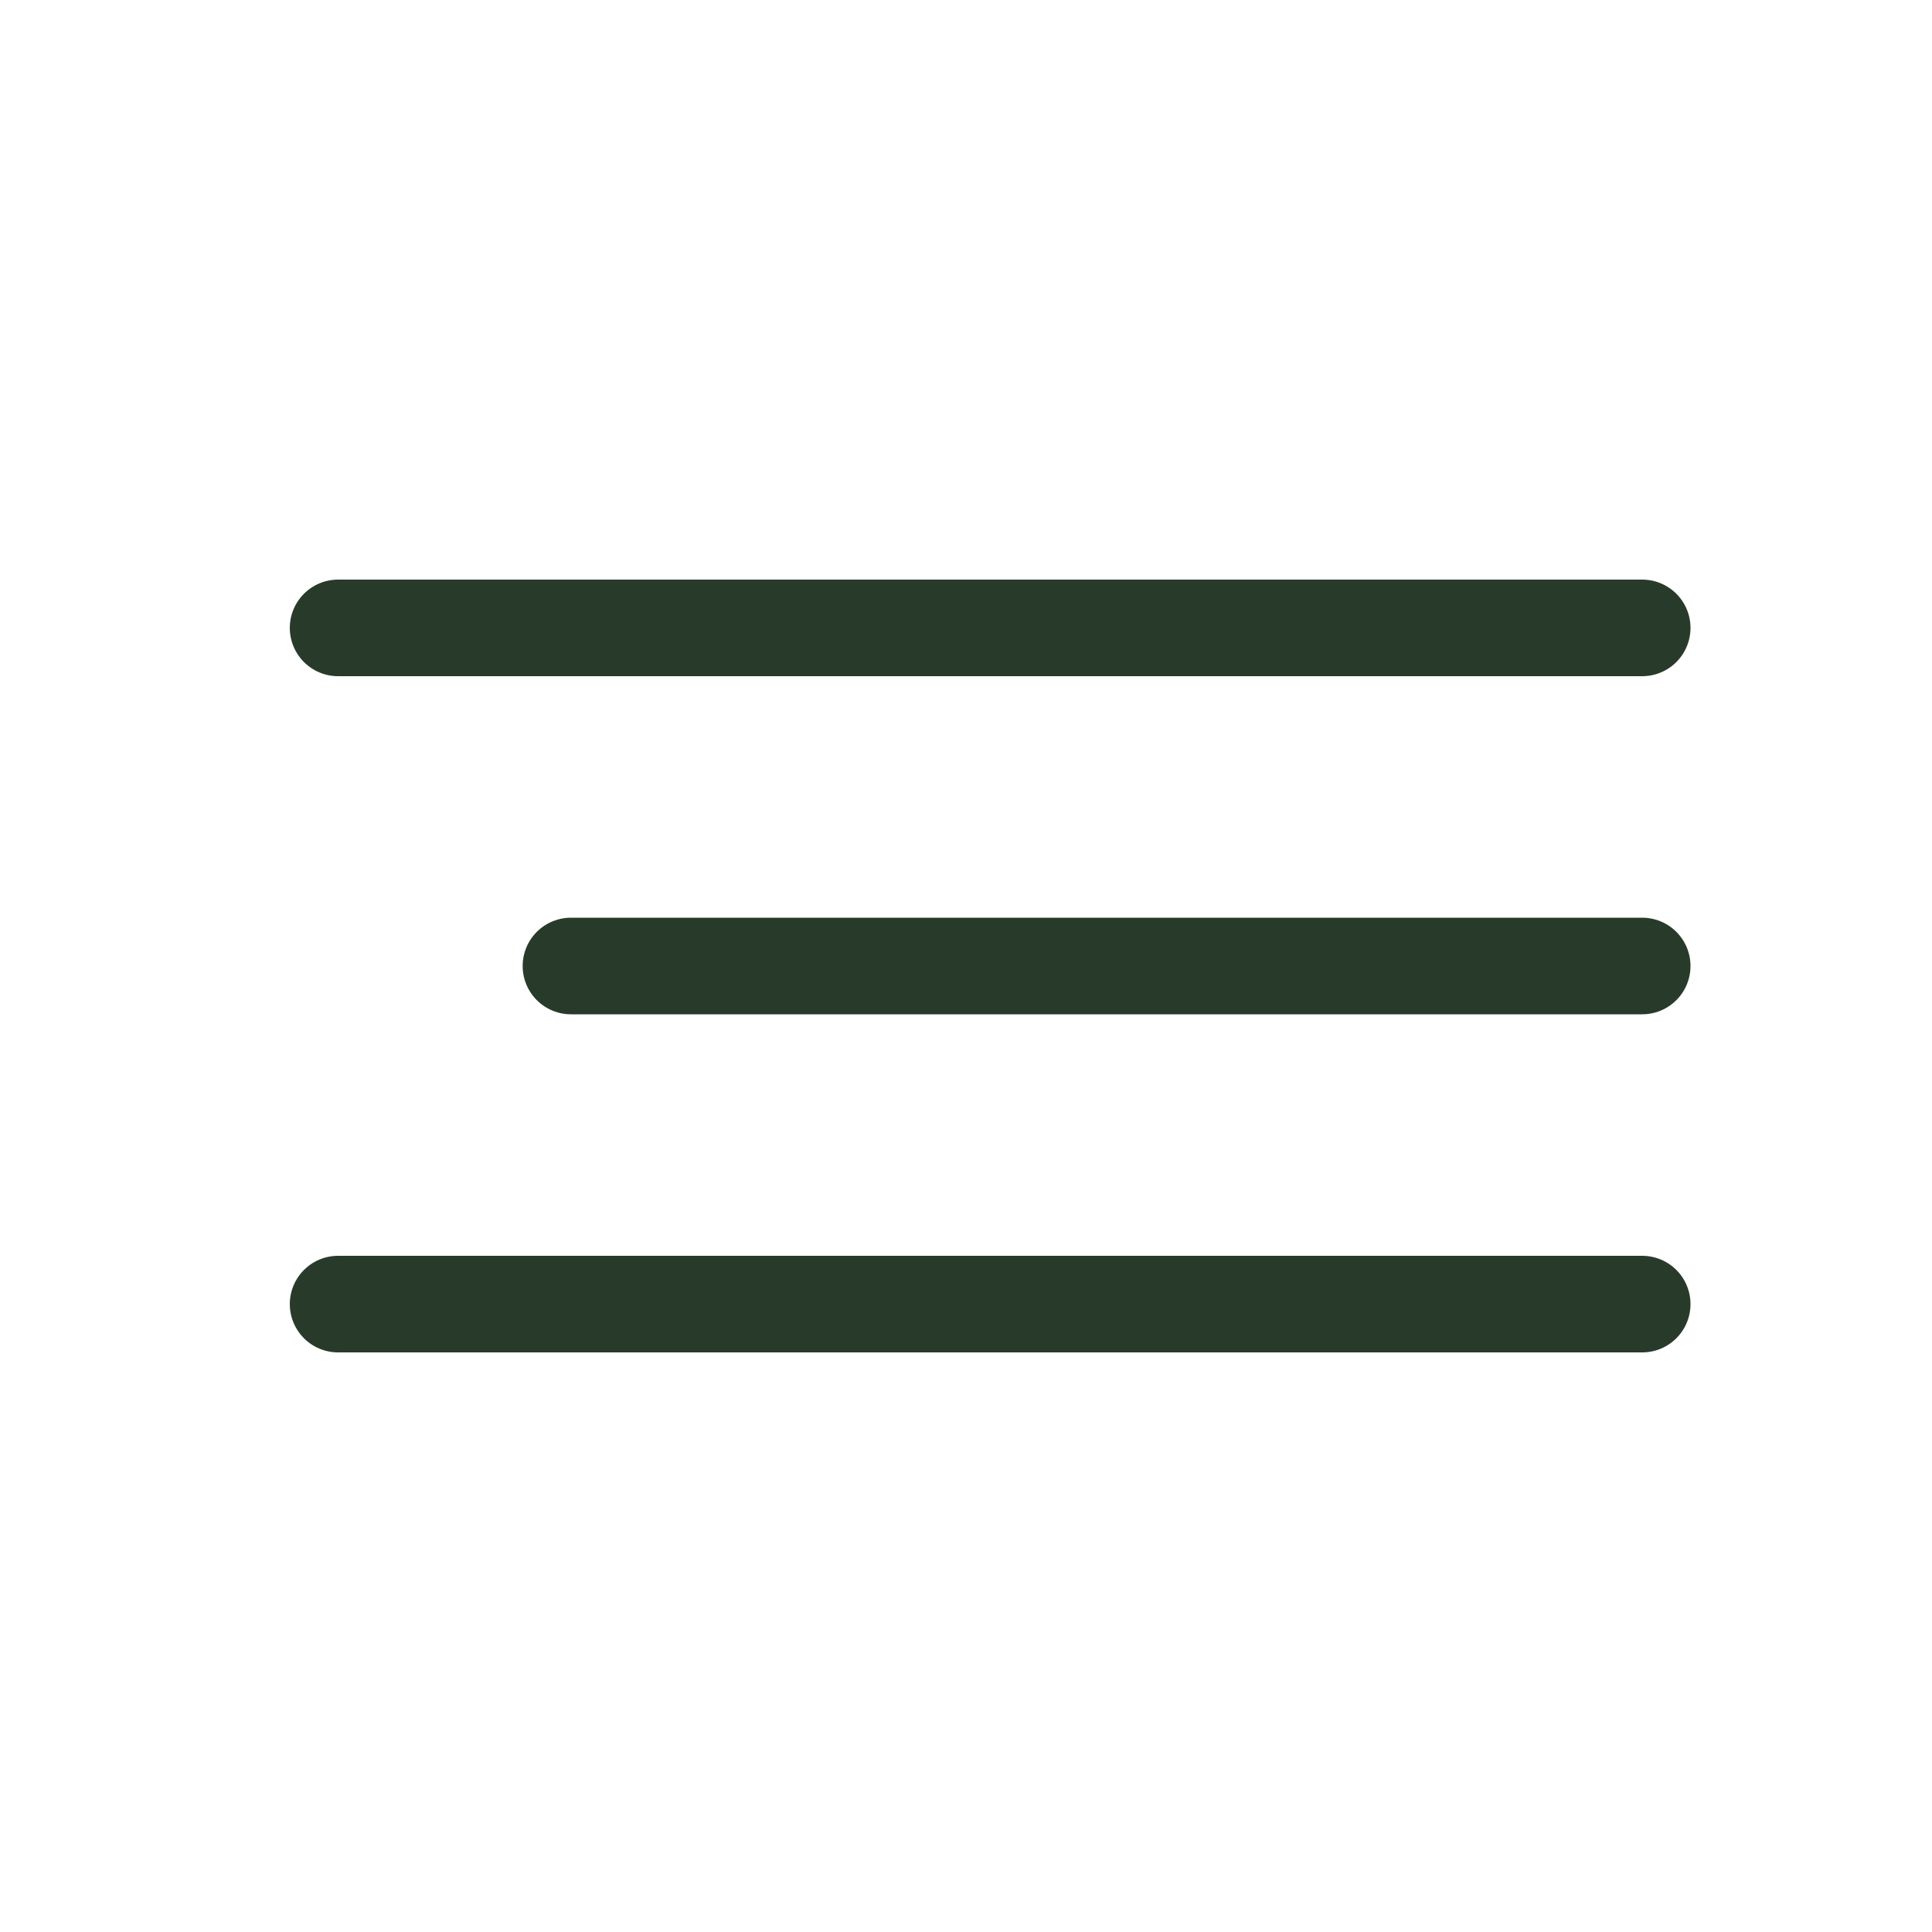
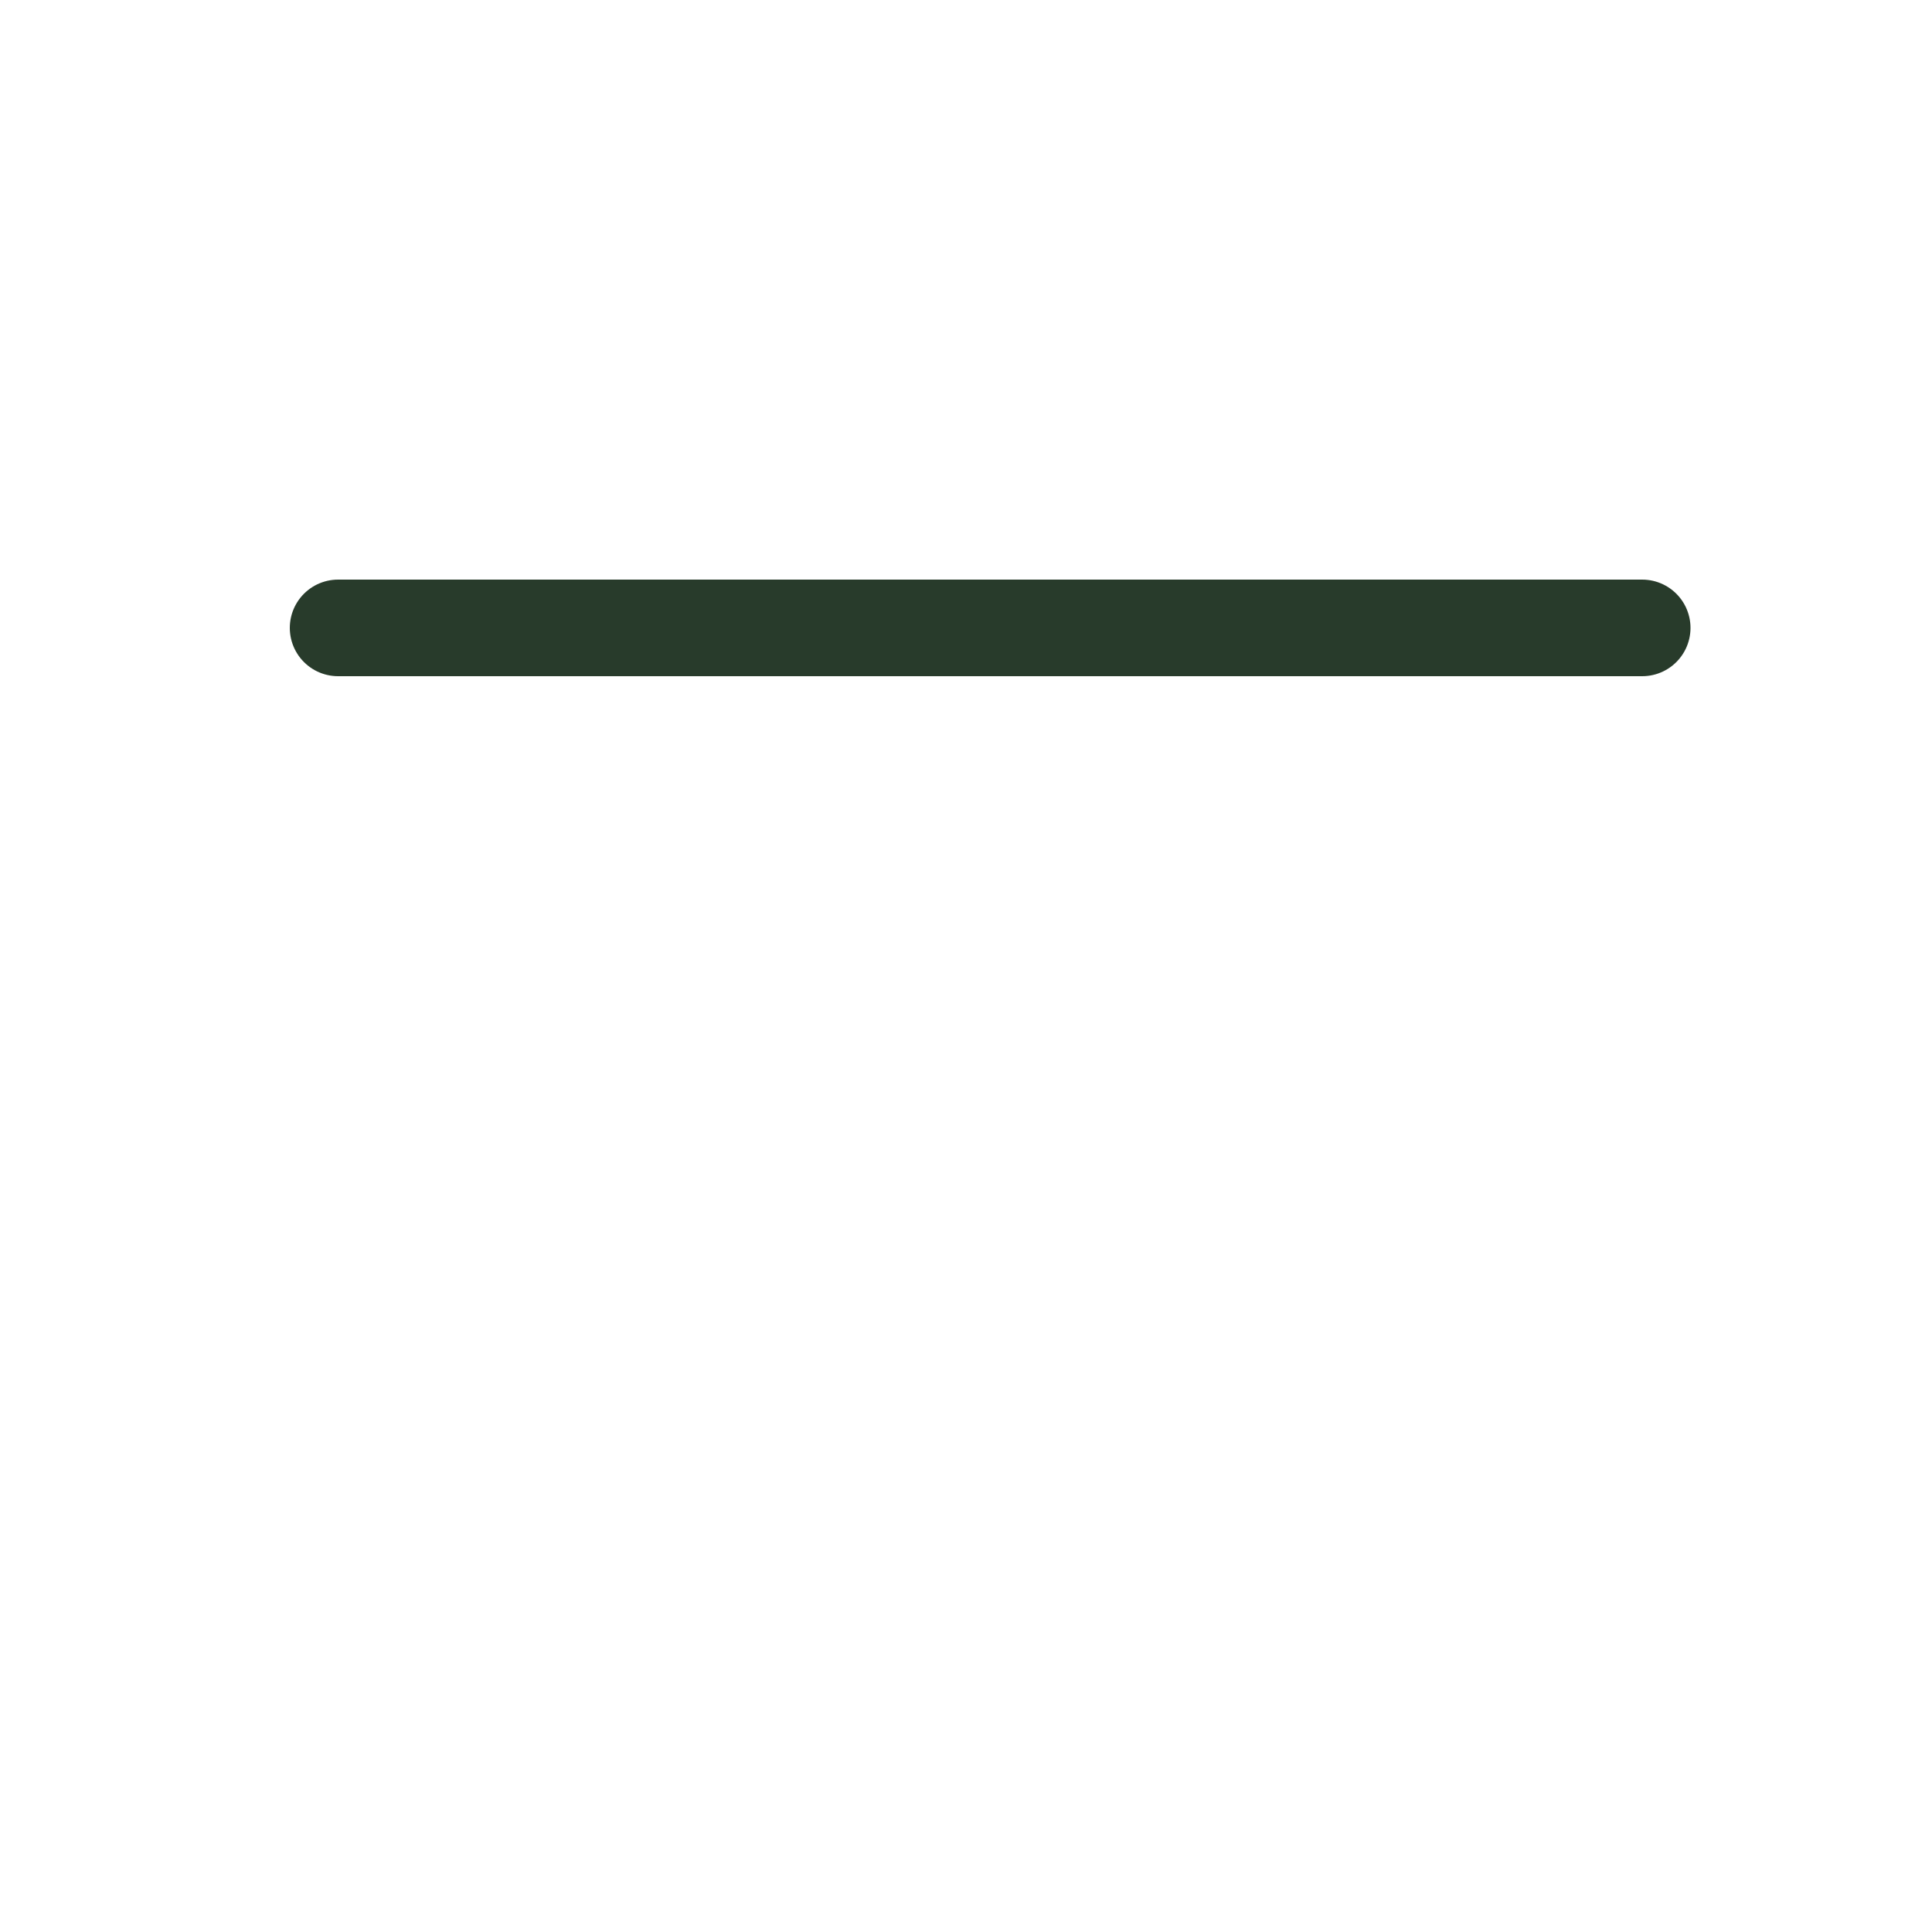
<svg xmlns="http://www.w3.org/2000/svg" width="40" height="40" viewBox="0 0 40 40" fill="none">
-   <path d="M7 27H34" stroke="#283B2B" stroke-width="2" stroke-linecap="round" />
-   <path d="M11.821 20H34" stroke="#283B2B" stroke-width="2" stroke-linecap="round" />
  <path d="M7 13H34" stroke="#283B2B" stroke-width="2" stroke-linecap="round" />
</svg>